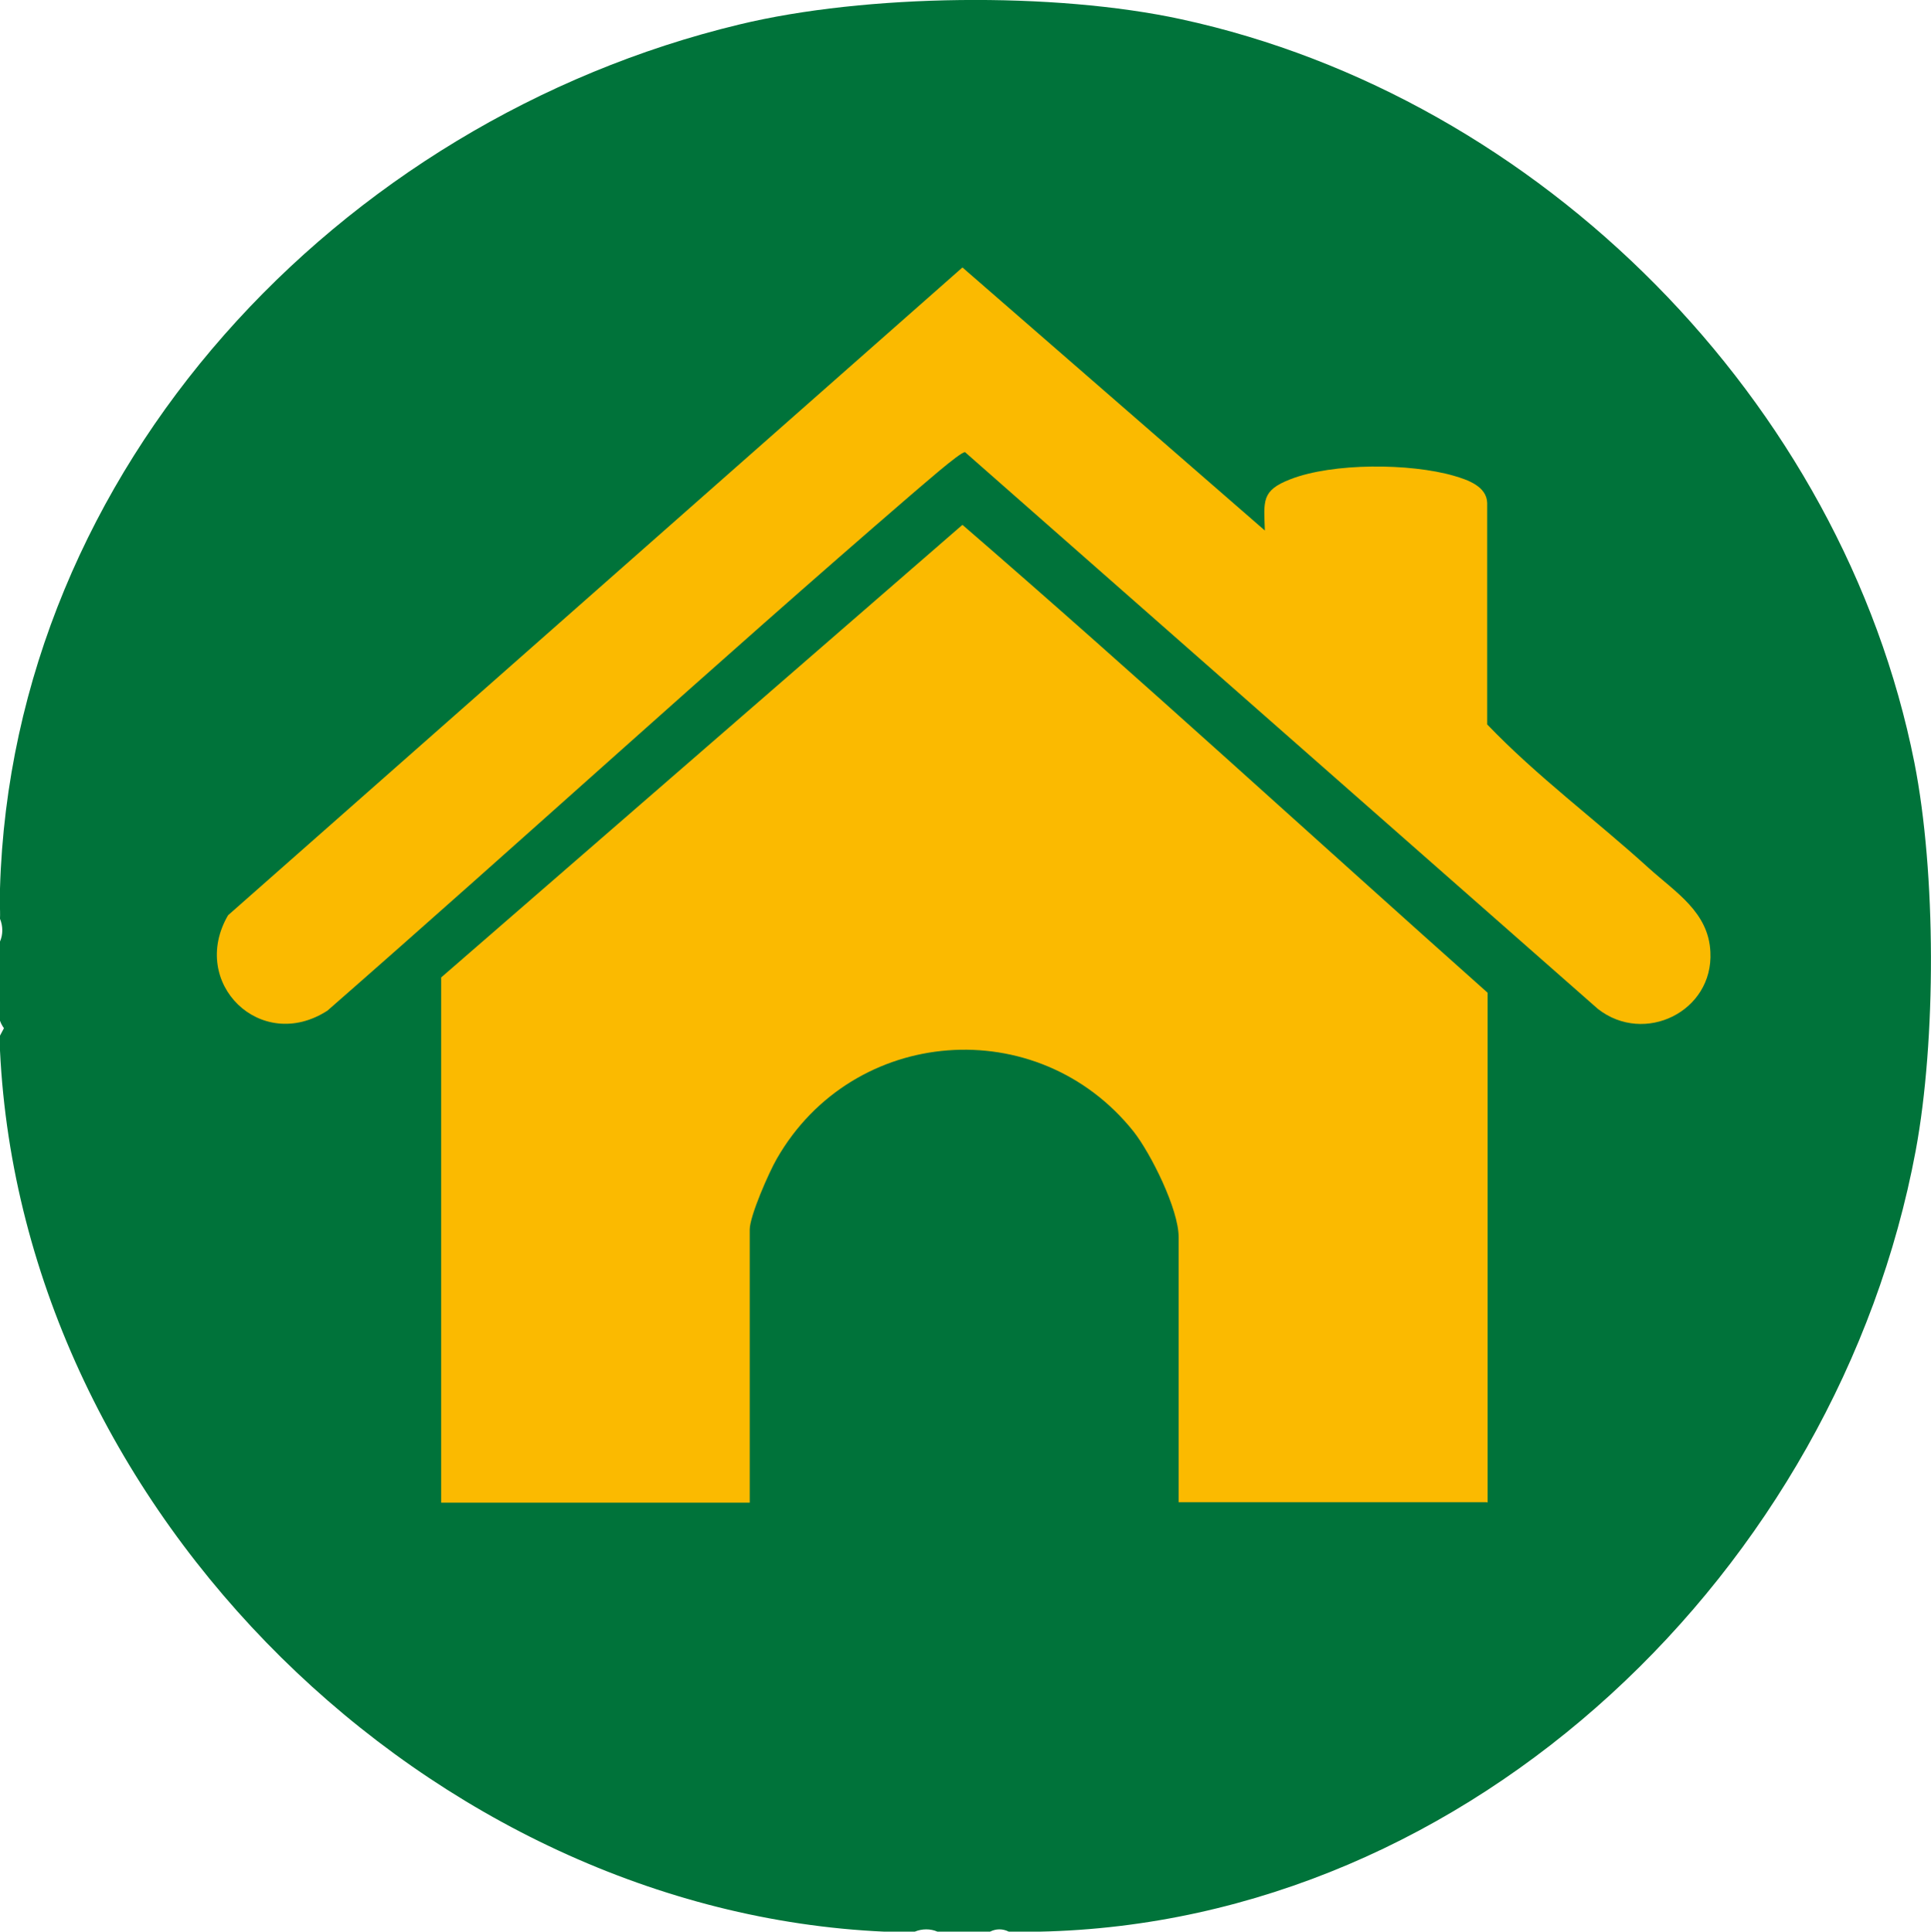
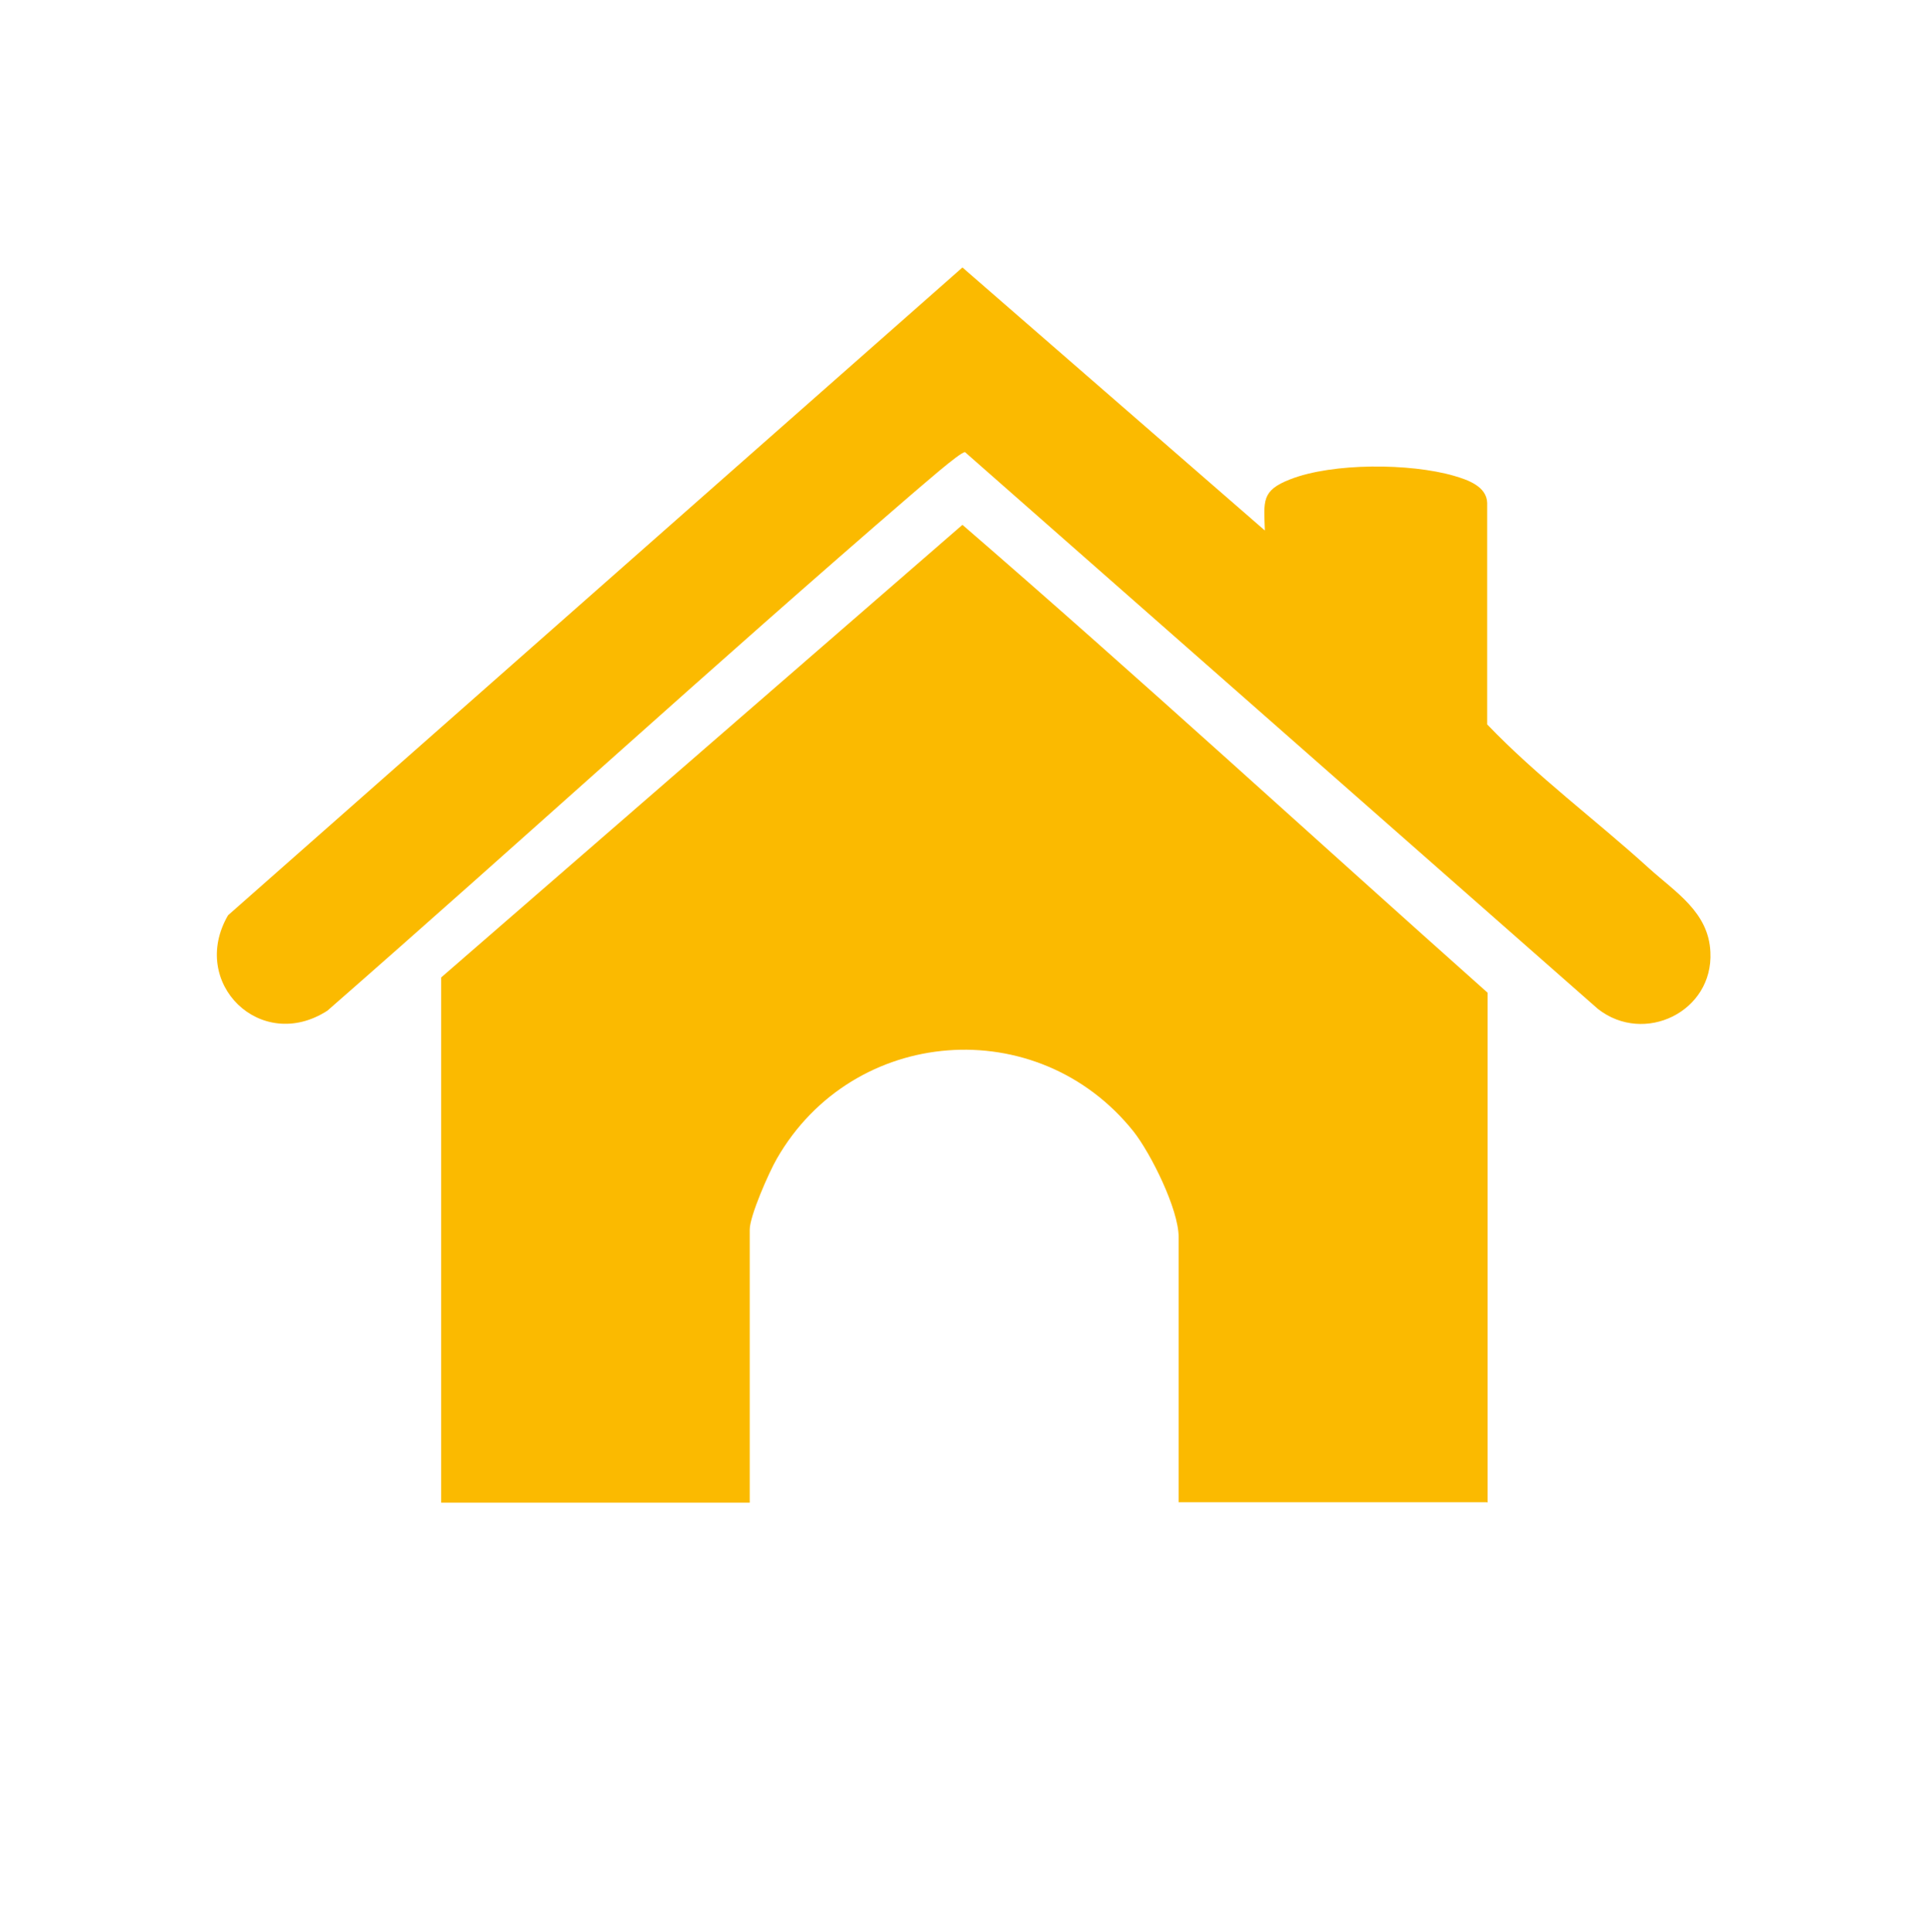
<svg xmlns="http://www.w3.org/2000/svg" id="Camada_2" data-name="Camada 2" viewBox="0 0 44.12 44.13">
  <defs>
    <style>
      .cls-1 {
        fill: #00733a;
      }

      .cls-2 {
        fill: #fbba00;
      }
    </style>
  </defs>
  <g id="Camada_1-2" data-name="Camada 1">
    <g>
-       <path class="cls-1" d="M23.74,44.13h-.69c-.14-.07-.29-.07-.43,0h-1.2c-.16-.07-.35-.07-.52,0h-.69C9.88,43.67.51,34.59,0,24v-.34l.09-.17s-.06-.08-.09-.17v-1.81c.07-.16.07-.35,0-.52.01-.23-.02-.46,0-.69C.28,10.69,7.75,2.76,16.89.56c2.89-.7,7.2-.75,10.1-.12,8.21,1.78,15.11,8.73,16.75,16.98.5,2.53.5,6.34.03,8.87-1.78,9.53-10.12,17.64-20.03,17.84Z" />
      <path class="cls-2" d="M33.98,34.32h-7.05v-6.06c0-.63-.63-1.9-1.03-2.41-2.19-2.74-6.41-2.41-8.15.62-.18.31-.62,1.31-.62,1.62v6.24h-7.05v-12l11.91-10.34c4.05,3.5,8,7.13,12,10.69v11.65Z" />
      <path class="cls-2" d="M28.9,12.13c-.02-.68-.09-.92.58-1.18.97-.38,2.74-.37,3.74-.08.31.09.75.24.76.62v5.06c1.14,1.19,2.48,2.18,3.69,3.28.62.56,1.37,1.01,1.41,1.92.07,1.36-1.51,2.13-2.57,1.3l-14.46-12.72c-.1-.02-1.07.84-1.24.98-4.49,3.87-8.87,7.88-13.33,11.78-1.52.98-3.17-.63-2.27-2.18L21.99,6.11l6.91,6.01Z" />
    </g>
  </g>
</svg>